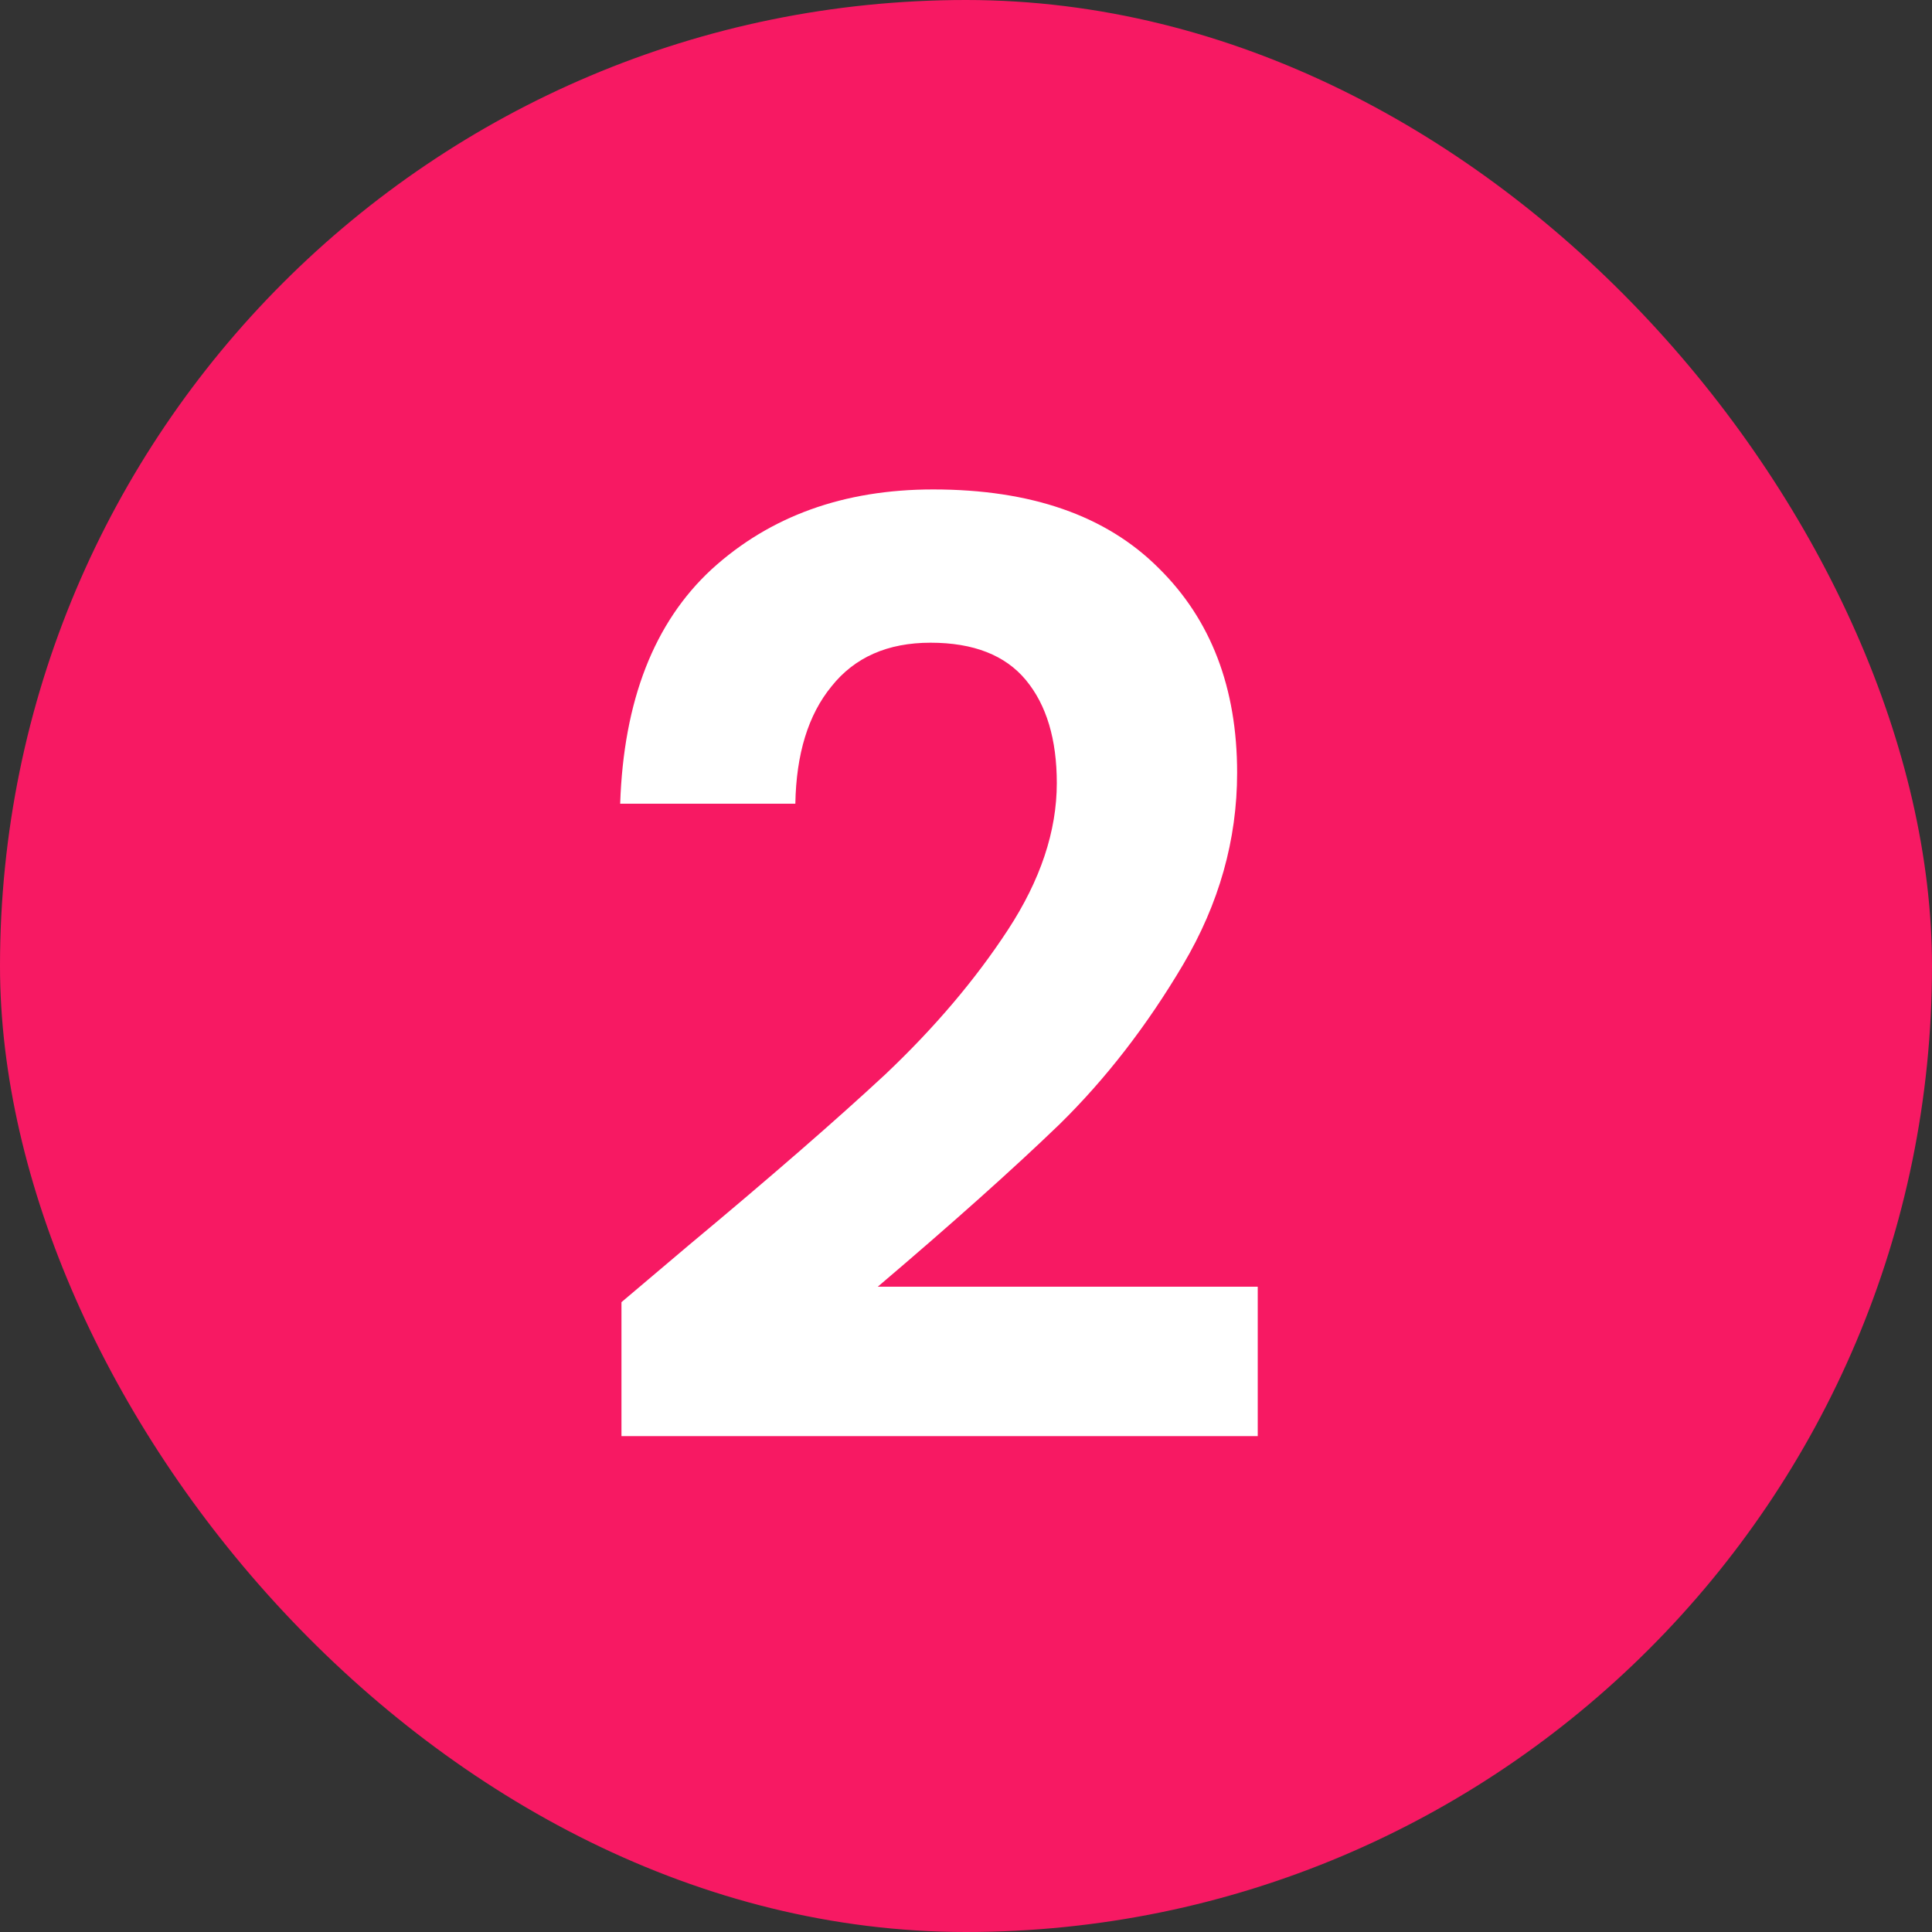
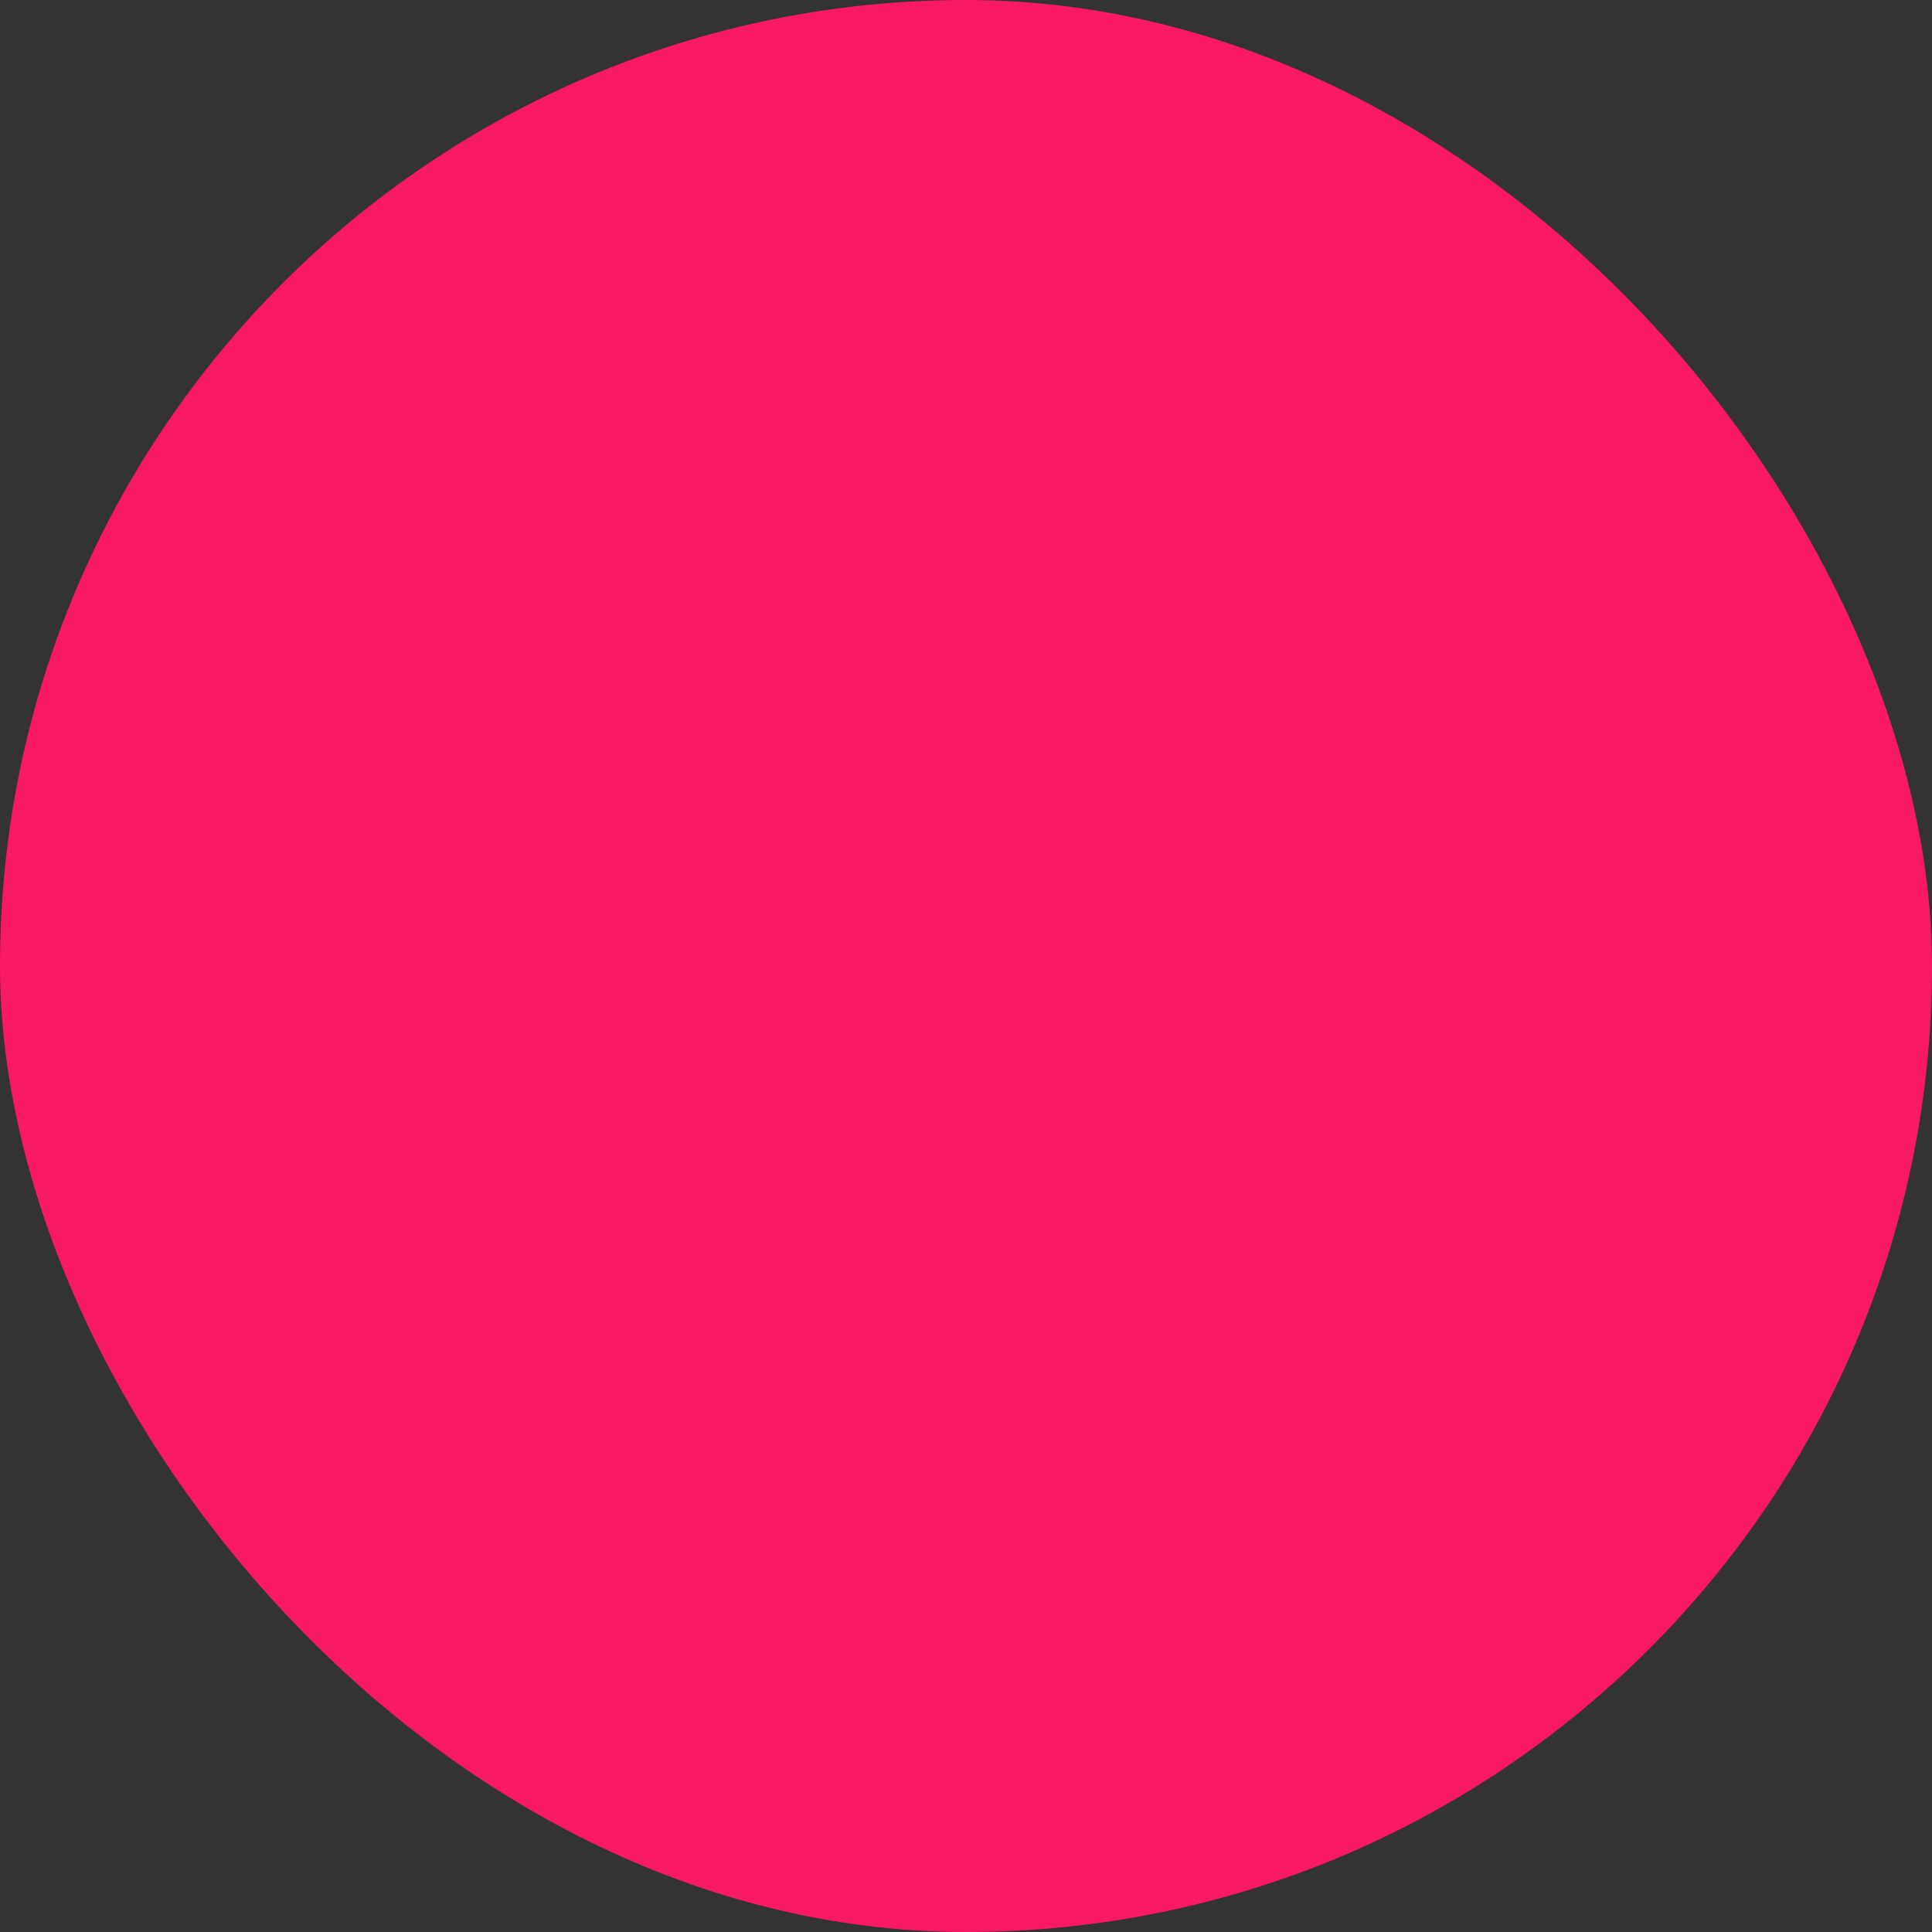
<svg xmlns="http://www.w3.org/2000/svg" width="24" height="24" viewBox="0 0 24 24" fill="none">
  <rect x="0" y="0" width="24" height="24" fill="#333333" stroke="none" />
  <rect width="24" height="24" rx="12" fill="#F71963" />
-   <path d="M8.552 15.472C9.576 14.619 10.392 13.909 11 13.344C11.608 12.768 12.115 12.171 12.52 11.552C12.925 10.933 13.128 10.325 13.128 9.728C13.128 9.184 13 8.757 12.744 8.448C12.488 8.139 12.093 7.984 11.56 7.984C11.027 7.984 10.616 8.165 10.328 8.528C10.04 8.88 9.891 9.365 9.88 9.984H7.704C7.747 8.704 8.125 7.733 8.84 7.072C9.565 6.411 10.483 6.08 11.592 6.08C12.808 6.08 13.741 6.405 14.392 7.056C15.043 7.696 15.368 8.544 15.368 9.6C15.368 10.432 15.144 11.227 14.696 11.984C14.248 12.741 13.736 13.403 13.16 13.968C12.584 14.523 11.832 15.195 10.904 15.984H15.624V17.84H7.72V16.176L8.552 15.472Z" fill="white" />
</svg>